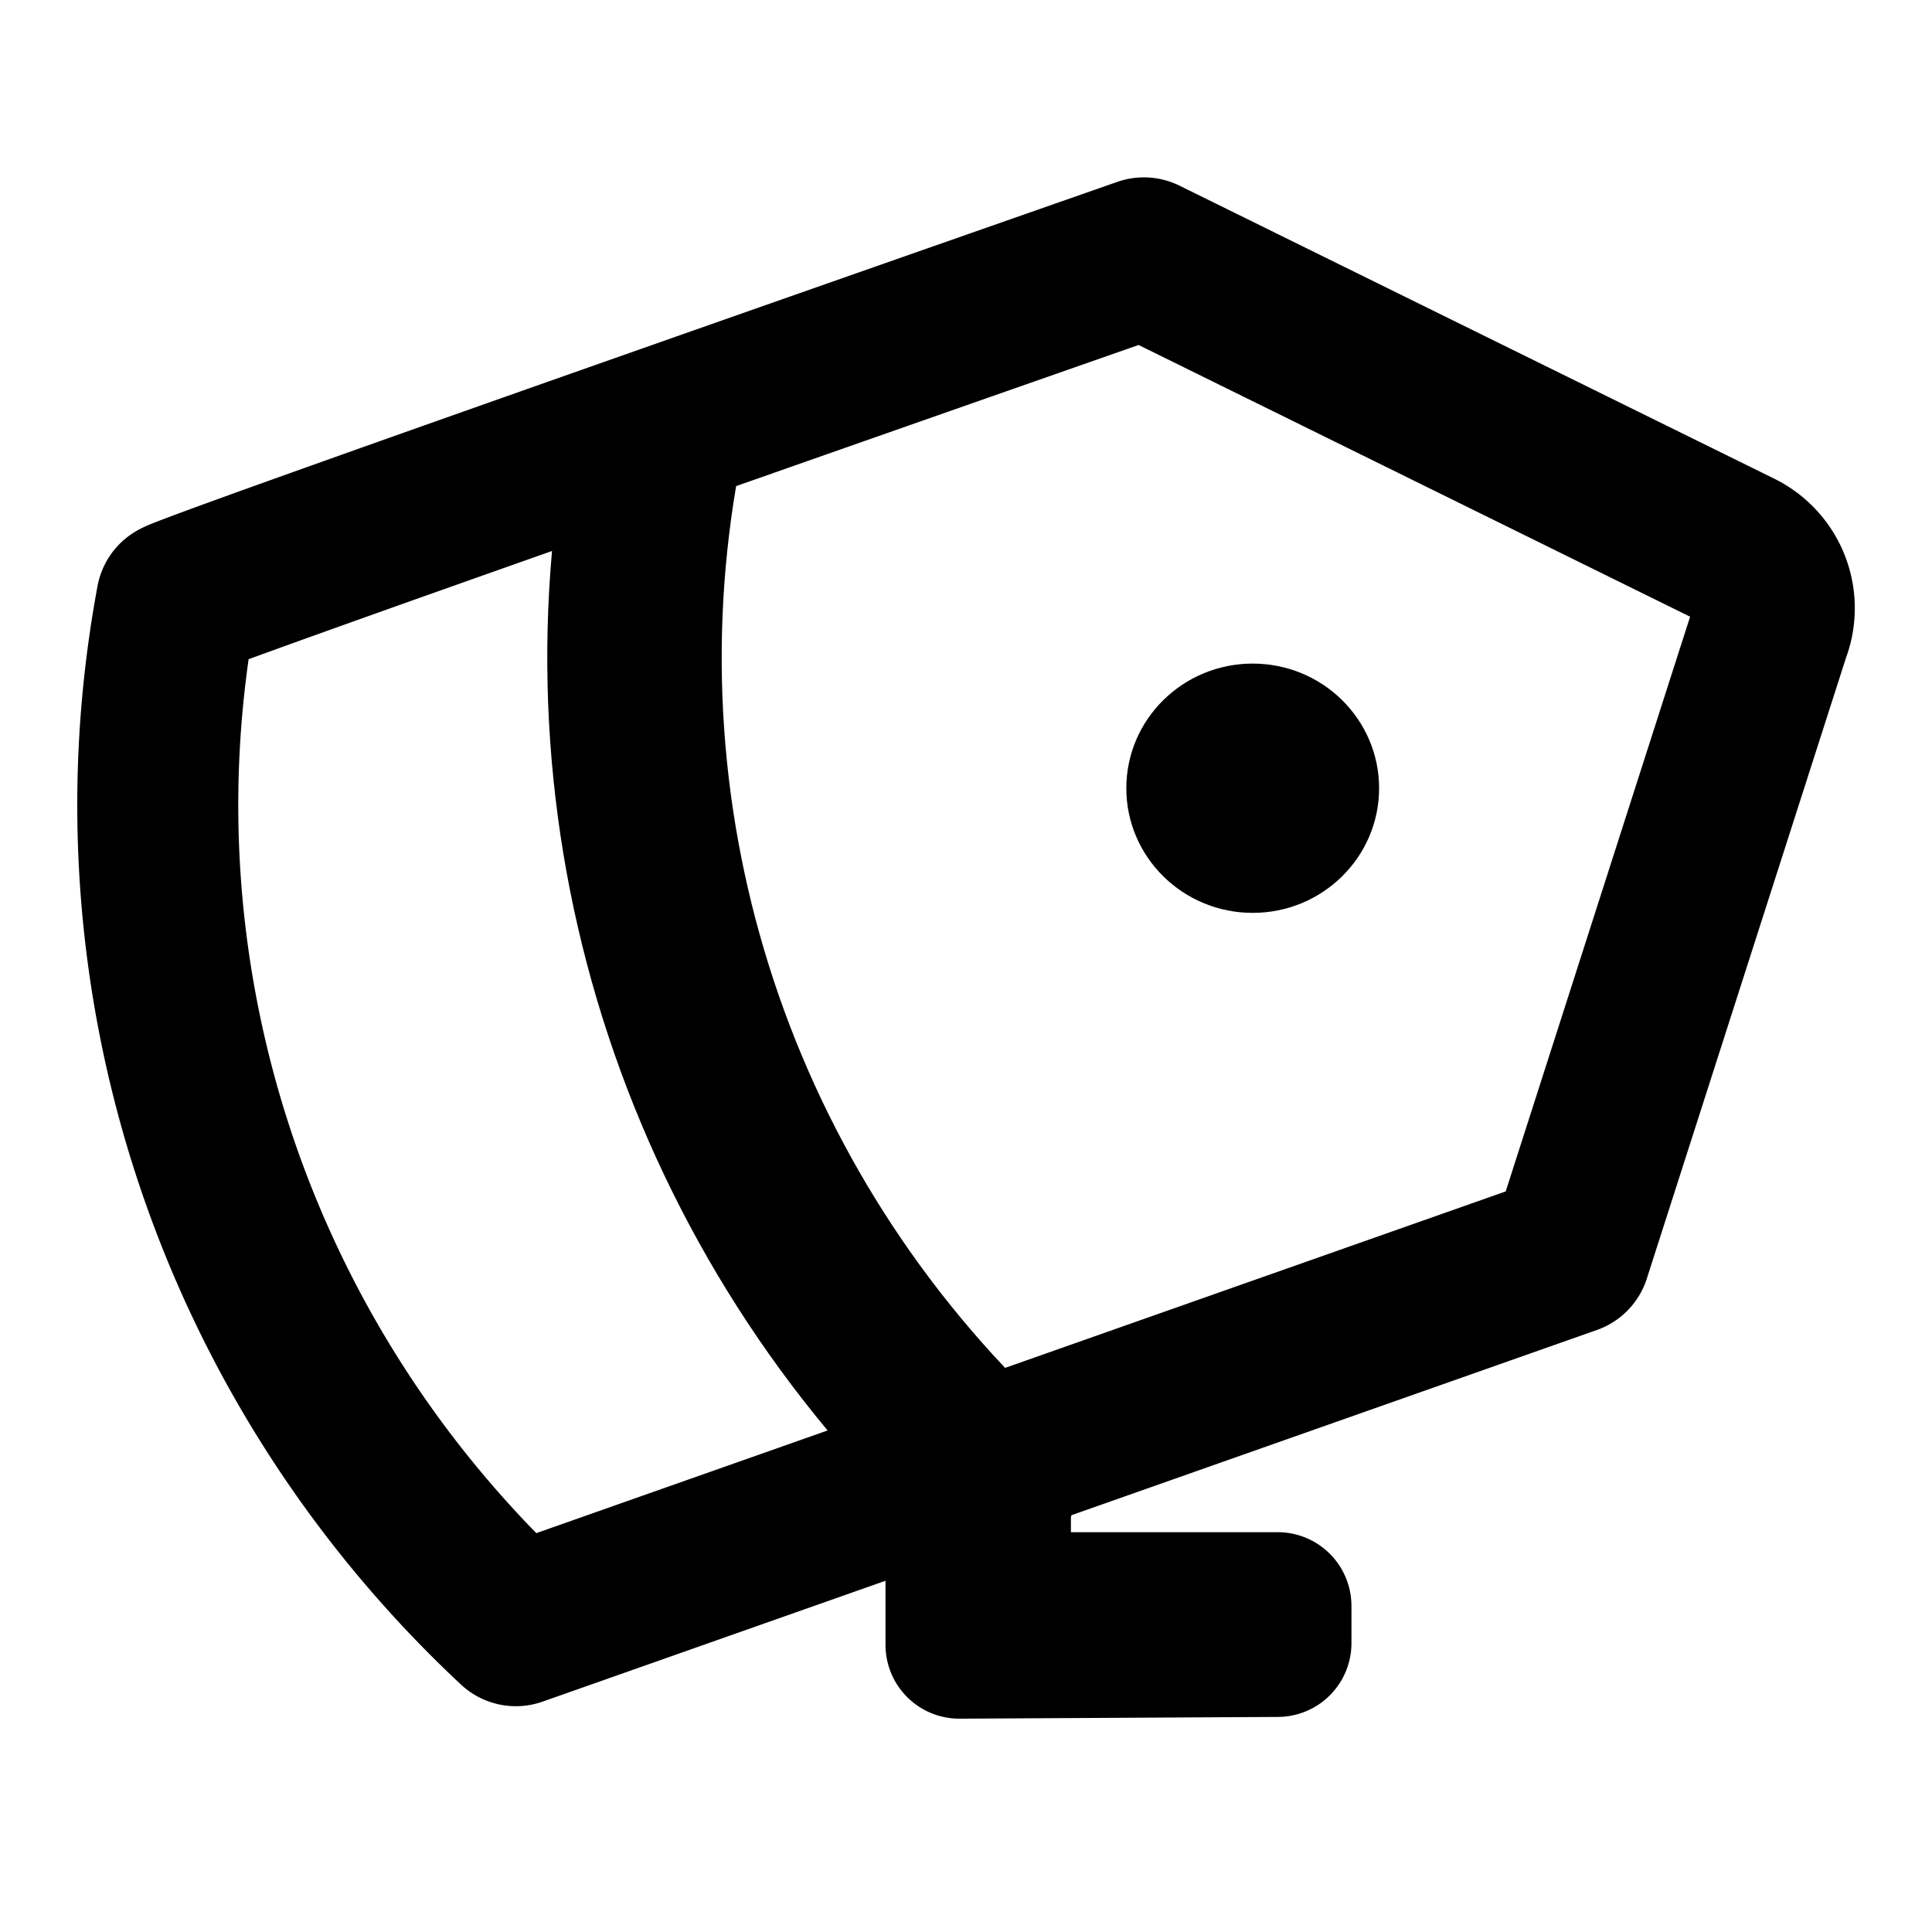
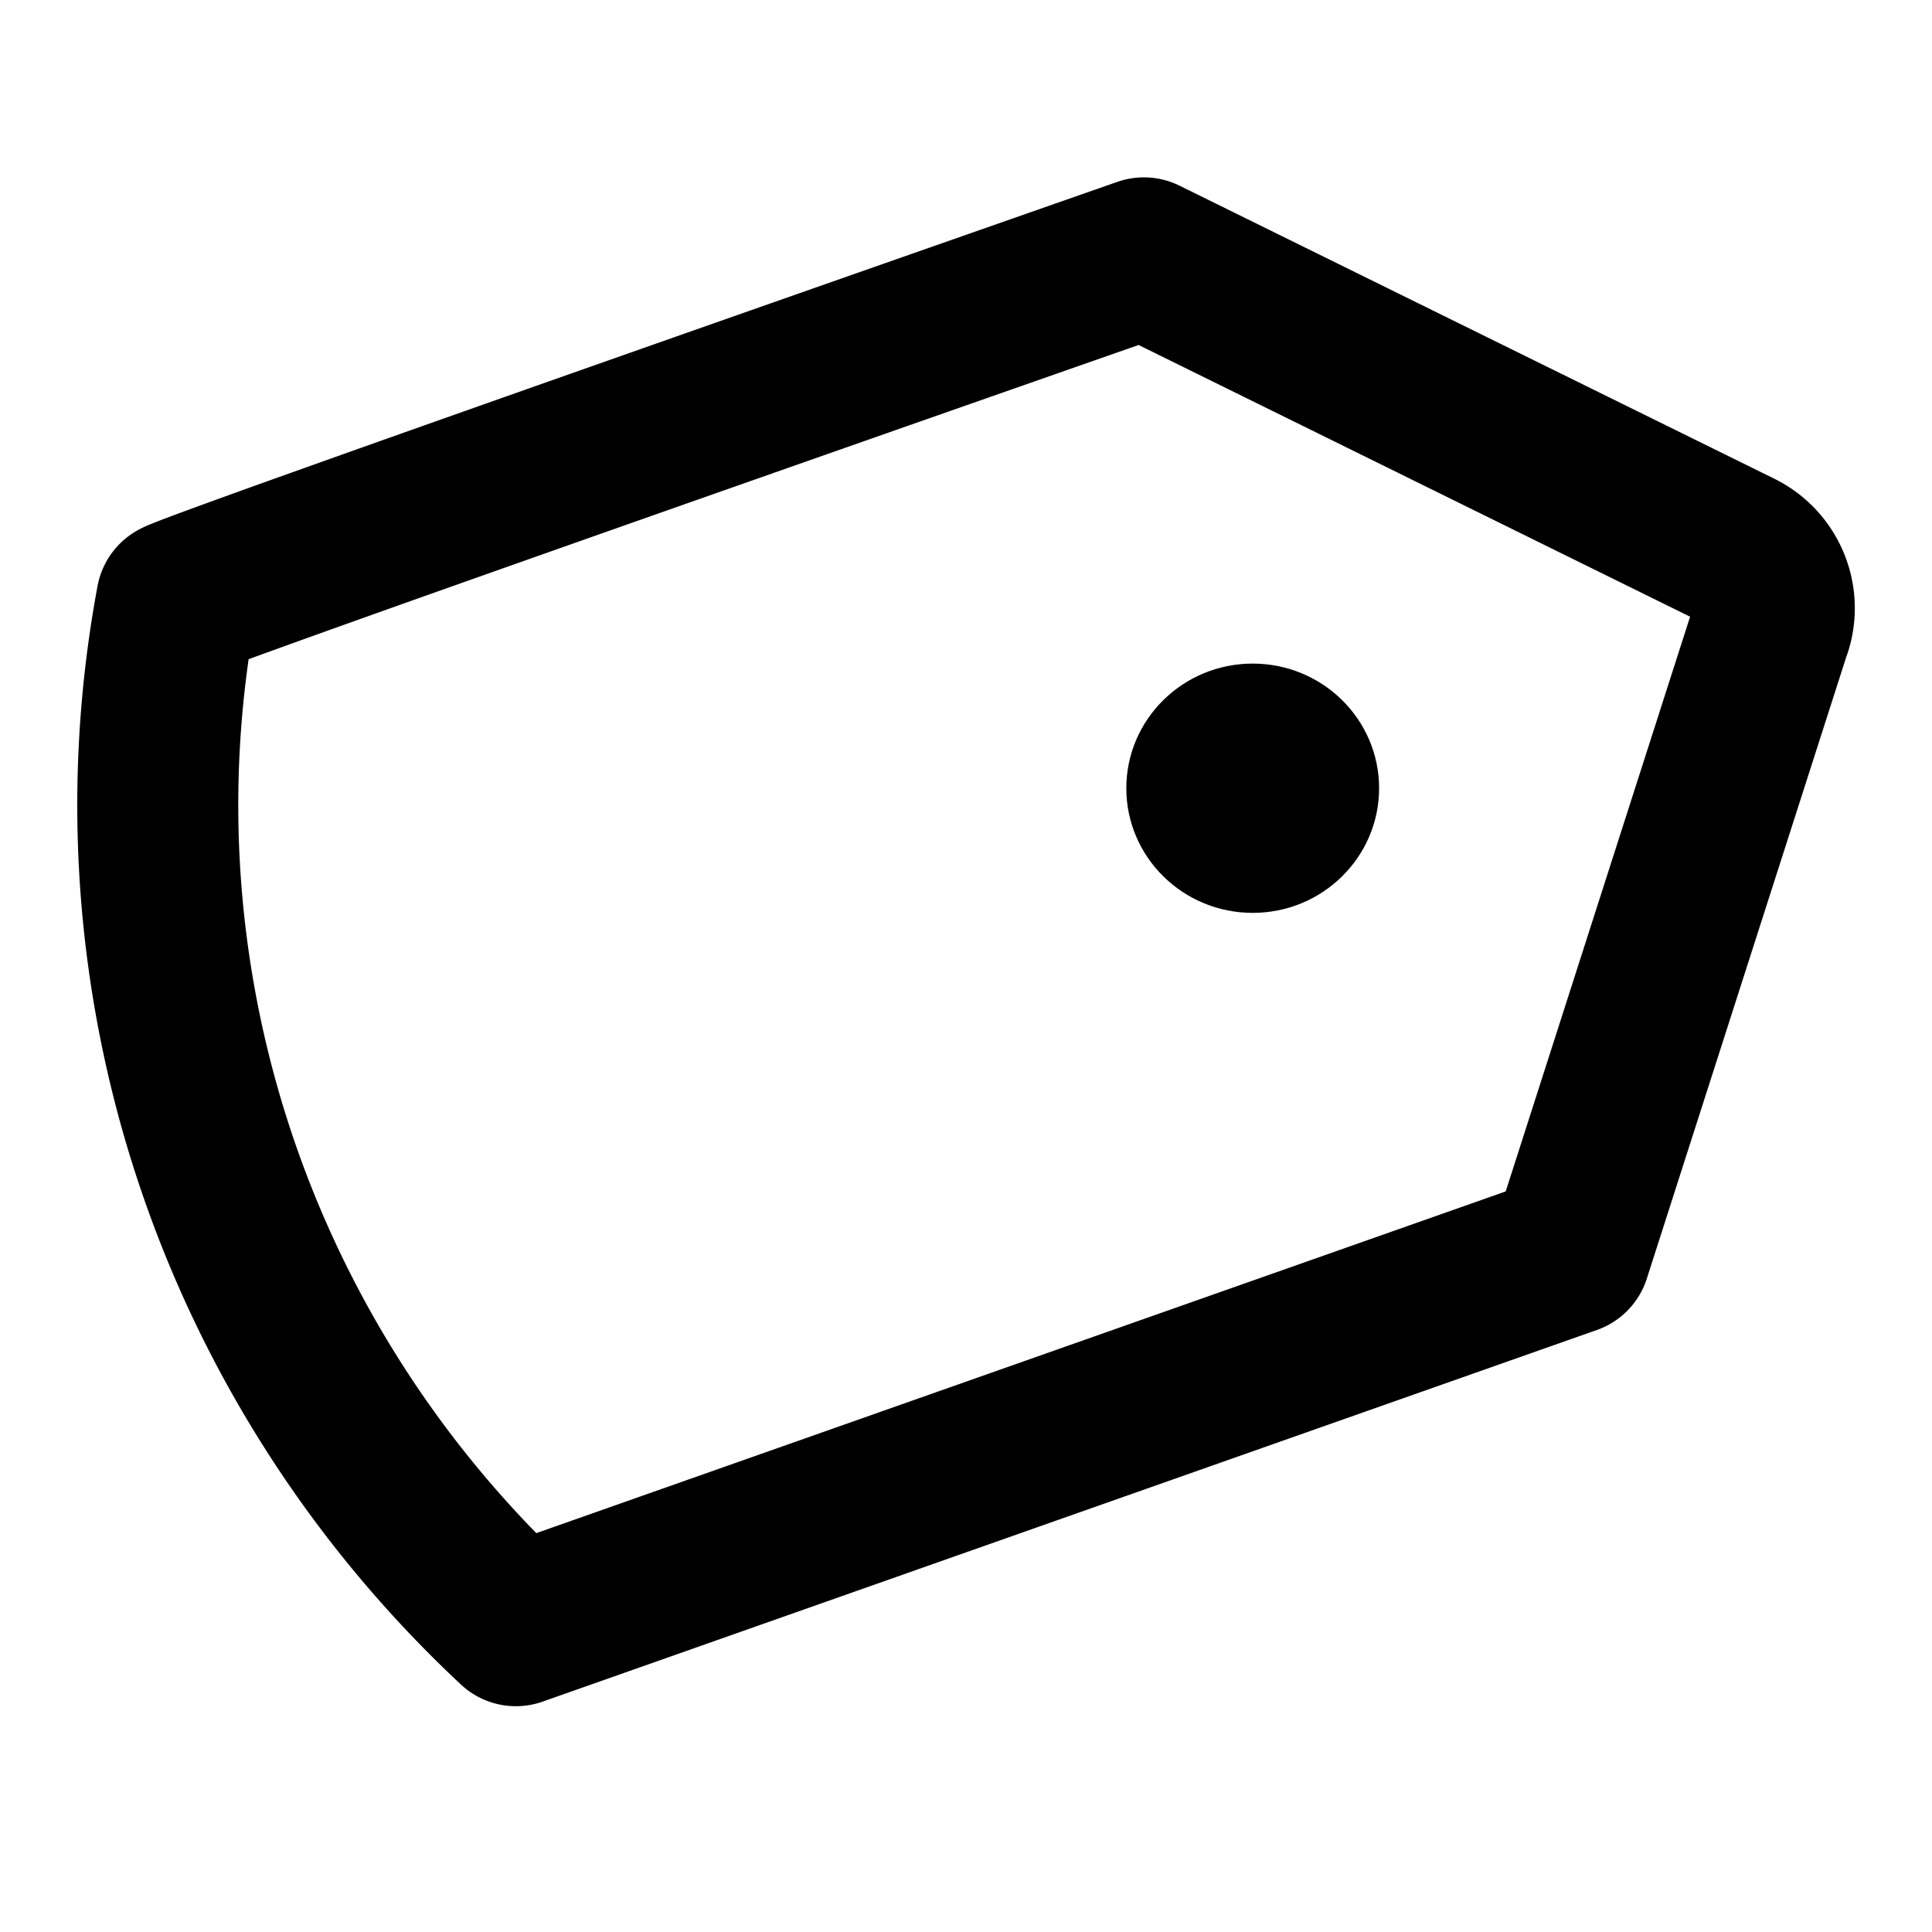
<svg xmlns="http://www.w3.org/2000/svg" data-bbox="11.76 19.22 120.487 103.38" viewBox="0 0 144 144" data-type="ugc">
  <g>
    <path d="m132.01 46.78-14.98 46.69-78.58 27.7c-21-19.62-30.51-48.36-25.28-76.4 1.17-.77 72.09-25.55 72.09-25.55l44.33 21.84a4.76 4.76 0 0 1 2.43 5.72Z" fill="none" stroke="#000000" stroke-linecap="round" stroke-linejoin="round" stroke-width="12" />
-     <path d="M73.98 110.19C52.99 90.58 43.47 61.83 48.7 33.79" stroke-width="13" fill="none" stroke="#000000" stroke-linecap="round" stroke-linejoin="round" />
    <path d="M102.79 58.75c0 5.13-4.217 9.29-9.42 9.29s-9.42-4.16-9.42-9.29 4.217-9.29 9.42-9.29 9.42 4.16 9.42 9.29" />
-     <path stroke="#000000" stroke-linecap="round" stroke-linejoin="round" stroke-width="11" d="M95.23 119.7v2.77l-23.73.13v-13.1h2.82v10.2z" />
  </g>
</svg>